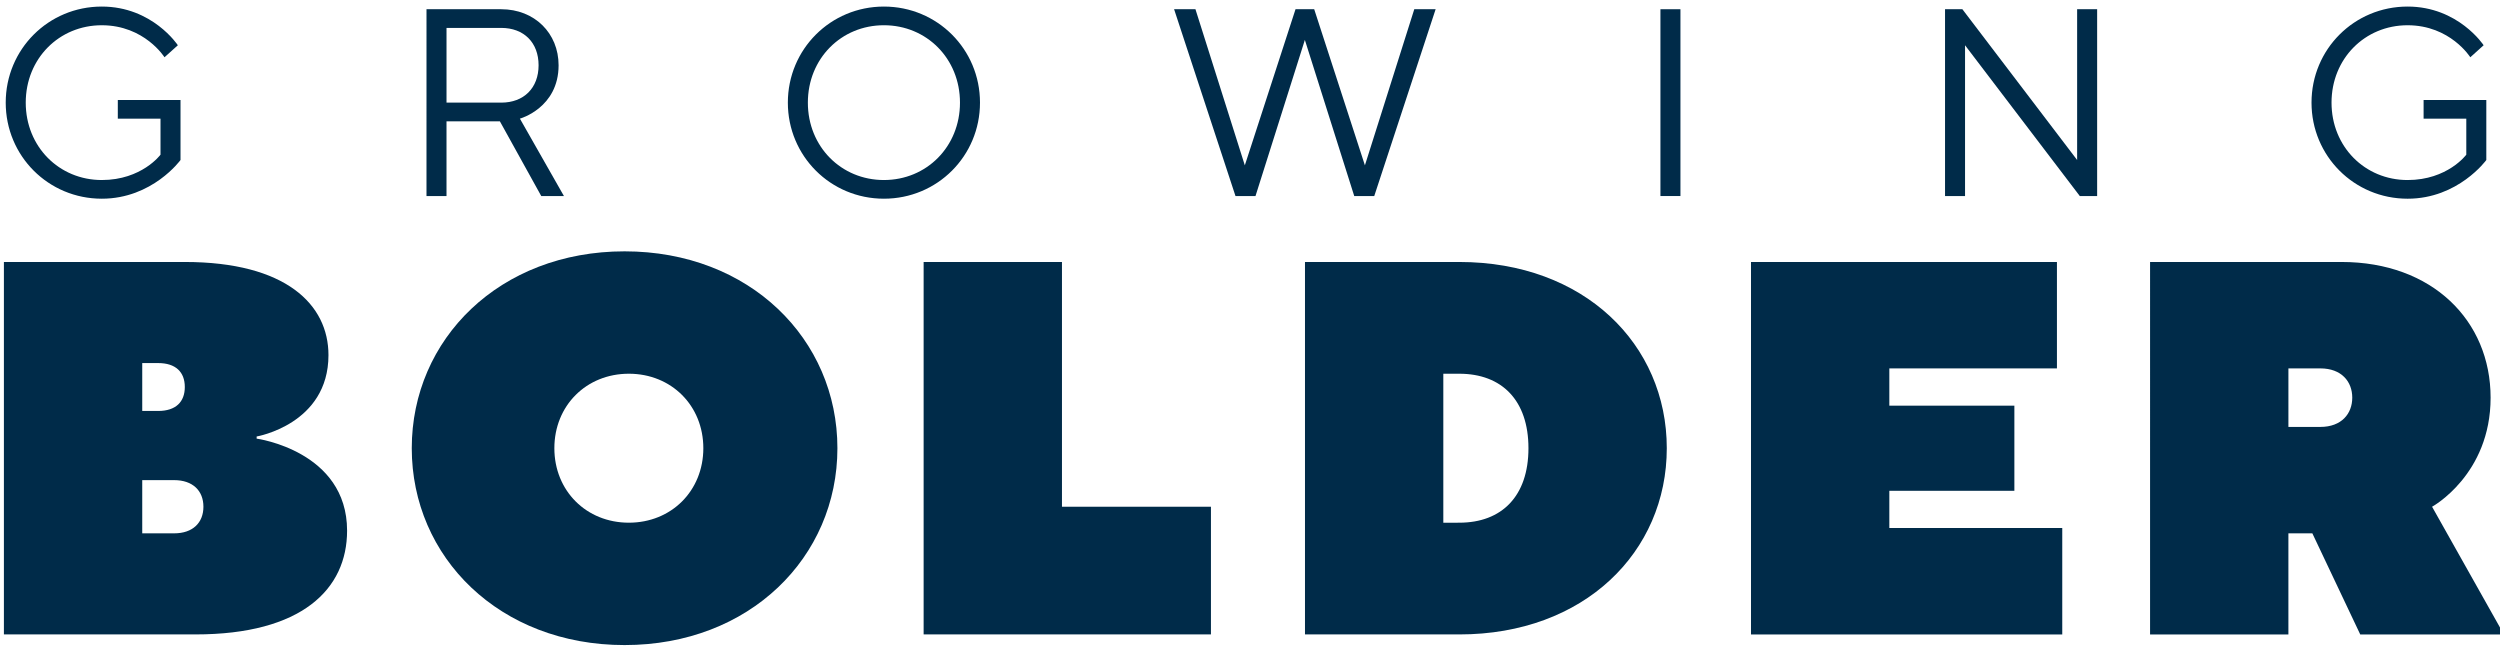
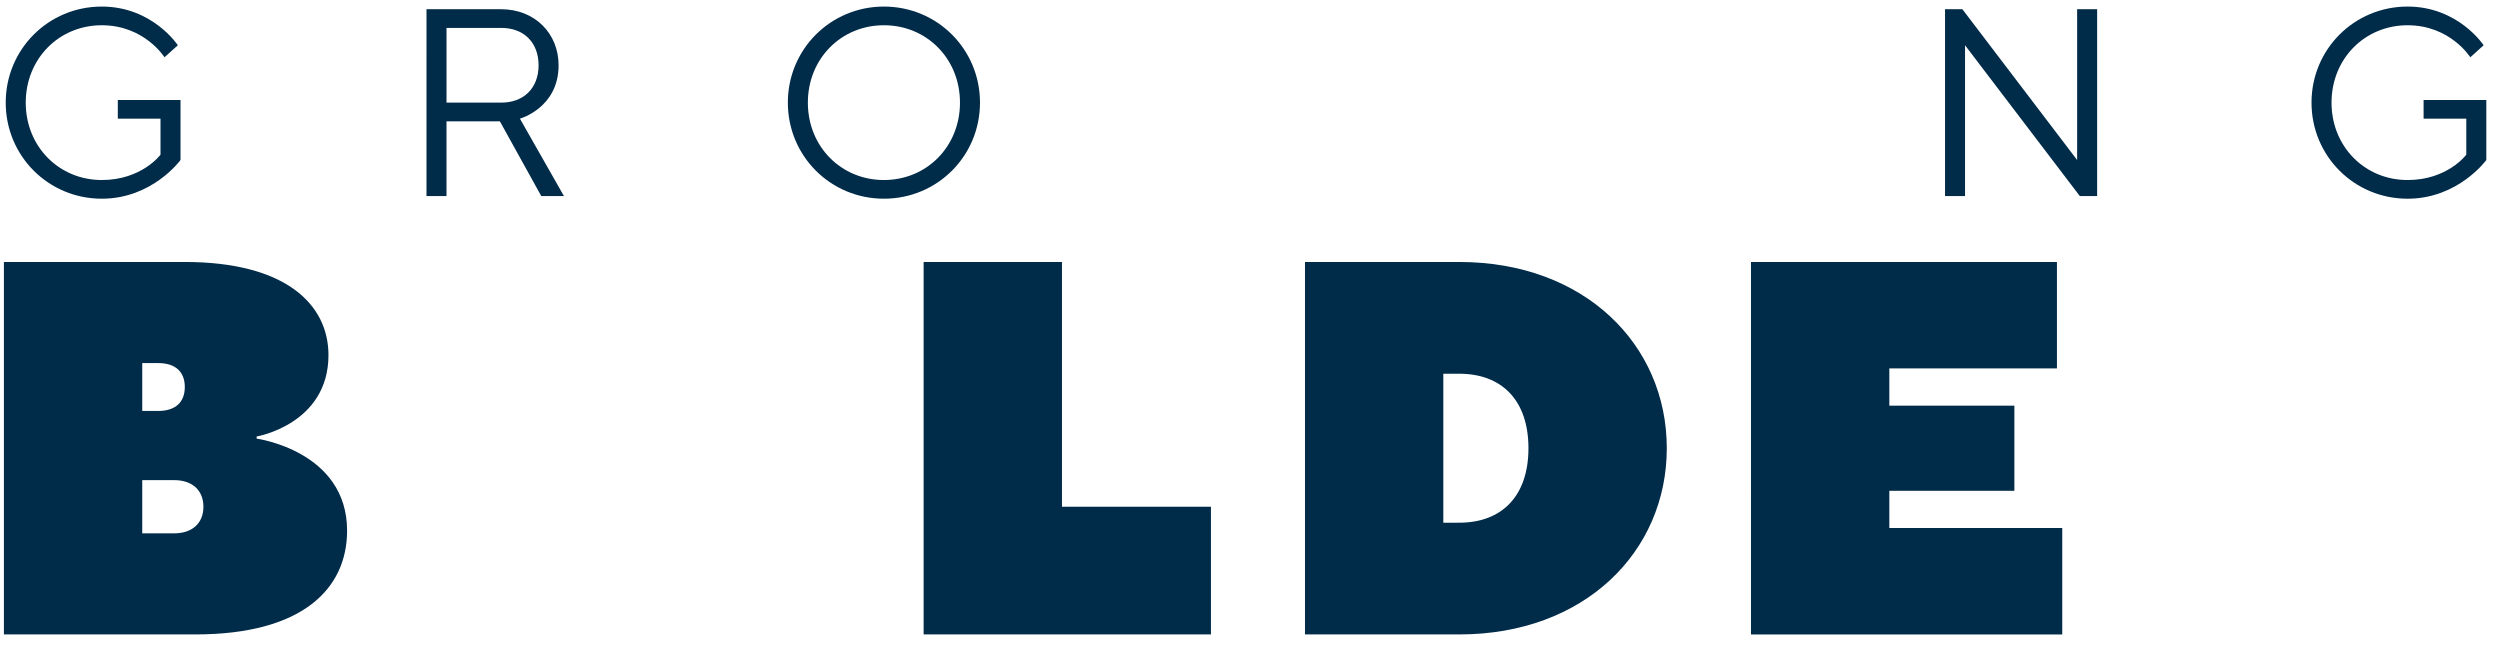
<svg xmlns="http://www.w3.org/2000/svg" version="1.1" id="Layer_1" x="0px" y="0px" width="399px" height="104px" viewBox="0 0 399 104" enable-background="new 0 0 399 104" xml:space="preserve">
  <g>
    <g>
      <path fill="#002B49" d="M0.913,16.38c0-8.519,6.815-15.333,15.333-15.333c8.092,0,12.139,6.176,12.139,6.176l-2.13,1.917    c0,0-3.194-5.111-10.009-5.111S4.108,9.353,4.108,16.38s5.324,12.352,12.139,12.352c6.388,0,9.37-4.046,9.37-4.046v-5.75h-6.815    v-2.981H28.81v9.583c0,0-4.472,6.176-12.564,6.176C7.727,31.713,0.913,24.899,0.913,16.38z" />
      <path fill="#002B49" d="M68.069,1.473h11.926c5.324,0,9.157,3.833,9.157,8.944c0,6.815-6.175,8.518-6.175,8.518l7.027,12.352    h-3.62l-6.602-11.926h-8.518v11.926h-3.195V1.473z M79.995,16.38c3.62,0,5.963-2.343,5.963-5.963c0-3.62-2.342-5.963-5.963-5.963    h-8.731V16.38H79.995z" />
      <path fill="#002B49" d="M125.741,16.38c0-8.519,6.815-15.333,15.333-15.333c8.518,0,15.333,6.815,15.333,15.333    c0,8.518-6.815,15.333-15.333,15.333C132.555,31.713,125.741,24.899,125.741,16.38z M153.213,16.38    c0-7.028-5.324-12.352-12.139-12.352s-12.139,5.324-12.139,12.352s5.324,12.352,12.139,12.352S153.213,23.408,153.213,16.38z" />
-       <path fill="#002B49" d="M187.386,1.473h3.407l7.88,24.916l8.092-24.916h2.981l8.093,24.916l7.879-24.916h3.408l-9.796,29.814    h-3.194l-7.88-24.916l-7.879,24.916h-3.194L187.386,1.473z" />
-       <path fill="#002B49" d="M265.005,1.473h3.194v29.814h-3.194V1.473z" />
      <path fill="#002B49" d="M310.427,1.473h2.769l18.314,24.064V1.473h3.194v29.814h-2.768L313.621,7.223v24.065h-3.194V1.473z" />
      <path fill="#002B49" d="M368.918,16.38c0-8.519,6.815-15.333,15.333-15.333c8.092,0,12.138,6.176,12.138,6.176L394.26,9.14    c0,0-3.194-5.111-10.009-5.111s-12.139,5.324-12.139,12.352s5.324,12.352,12.139,12.352c6.388,0,9.37-4.046,9.37-4.046v-5.75    h-6.815v-2.981h10.009v9.583c0,0-4.472,6.176-12.564,6.176C375.732,31.713,368.918,24.899,368.918,16.38z" />
    </g>
    <g>
      <path fill="#002B49" d="M0.623,41.812h28.872c16.134,0,22.928,6.794,22.928,14.861c0,11.04-11.464,12.992-11.464,12.992v0.34    c0,0,14.436,1.953,14.436,14.69c0,9.341-7.218,16.559-24.201,16.559H0.623V41.812z M25.249,65.589    c2.802,0,4.246-1.444,4.246-3.821c0-2.378-1.443-3.821-4.246-3.821h-2.548v7.643H25.249z M27.796,85.121    c2.972,0,4.67-1.698,4.67-4.246c0-2.548-1.698-4.246-4.67-4.246h-5.095v8.492H27.796z" />
-       <path fill="#002B49" d="M65.717,71.534c0-17.408,14.012-31.42,33.967-31.42s33.967,14.012,33.967,31.42    s-14.011,31.419-33.967,31.419S65.717,88.942,65.717,71.534z M112.252,71.534c0-6.794-5.095-11.888-11.888-11.888    c-6.794,0-11.888,5.095-11.888,11.888c0,6.793,5.095,11.888,11.888,11.888C107.157,83.422,112.252,78.327,112.252,71.534z" />
      <path fill="#002B49" d="M147.411,41.812h22.079v39.063h23.777v20.38h-45.856V41.812z" />
      <path fill="#002B49" d="M208.275,41.812h24.626c19.956,0,33.118,13.162,33.118,29.722c0,16.559-13.161,29.721-33.118,29.721    h-24.626V41.812z M232.901,83.422c6.794,0,11.04-4.246,11.04-11.888s-4.246-11.888-11.04-11.888h-2.548v23.777H232.901z" />
      <path fill="#002B49" d="M279.459,41.812h48.828v16.984h-26.75v5.944h19.956v13.587h-19.956v5.944h27.599v16.984h-49.677V41.812z" />
-       <path fill="#002B49" d="M343.152,41.812h30.57c14.436,0,23.778,9.341,23.778,21.655c0,12.313-9.342,17.408-9.342,17.408    l11.464,20.38h-22.928l-7.643-16.134h-3.822v16.134h-22.078V41.812z M370.326,68.137c3.396,0,5.095-2.123,5.095-4.67    c0-2.548-1.699-4.671-5.095-4.671h-5.096v9.341H370.326z" />
    </g>
  </g>
</svg>